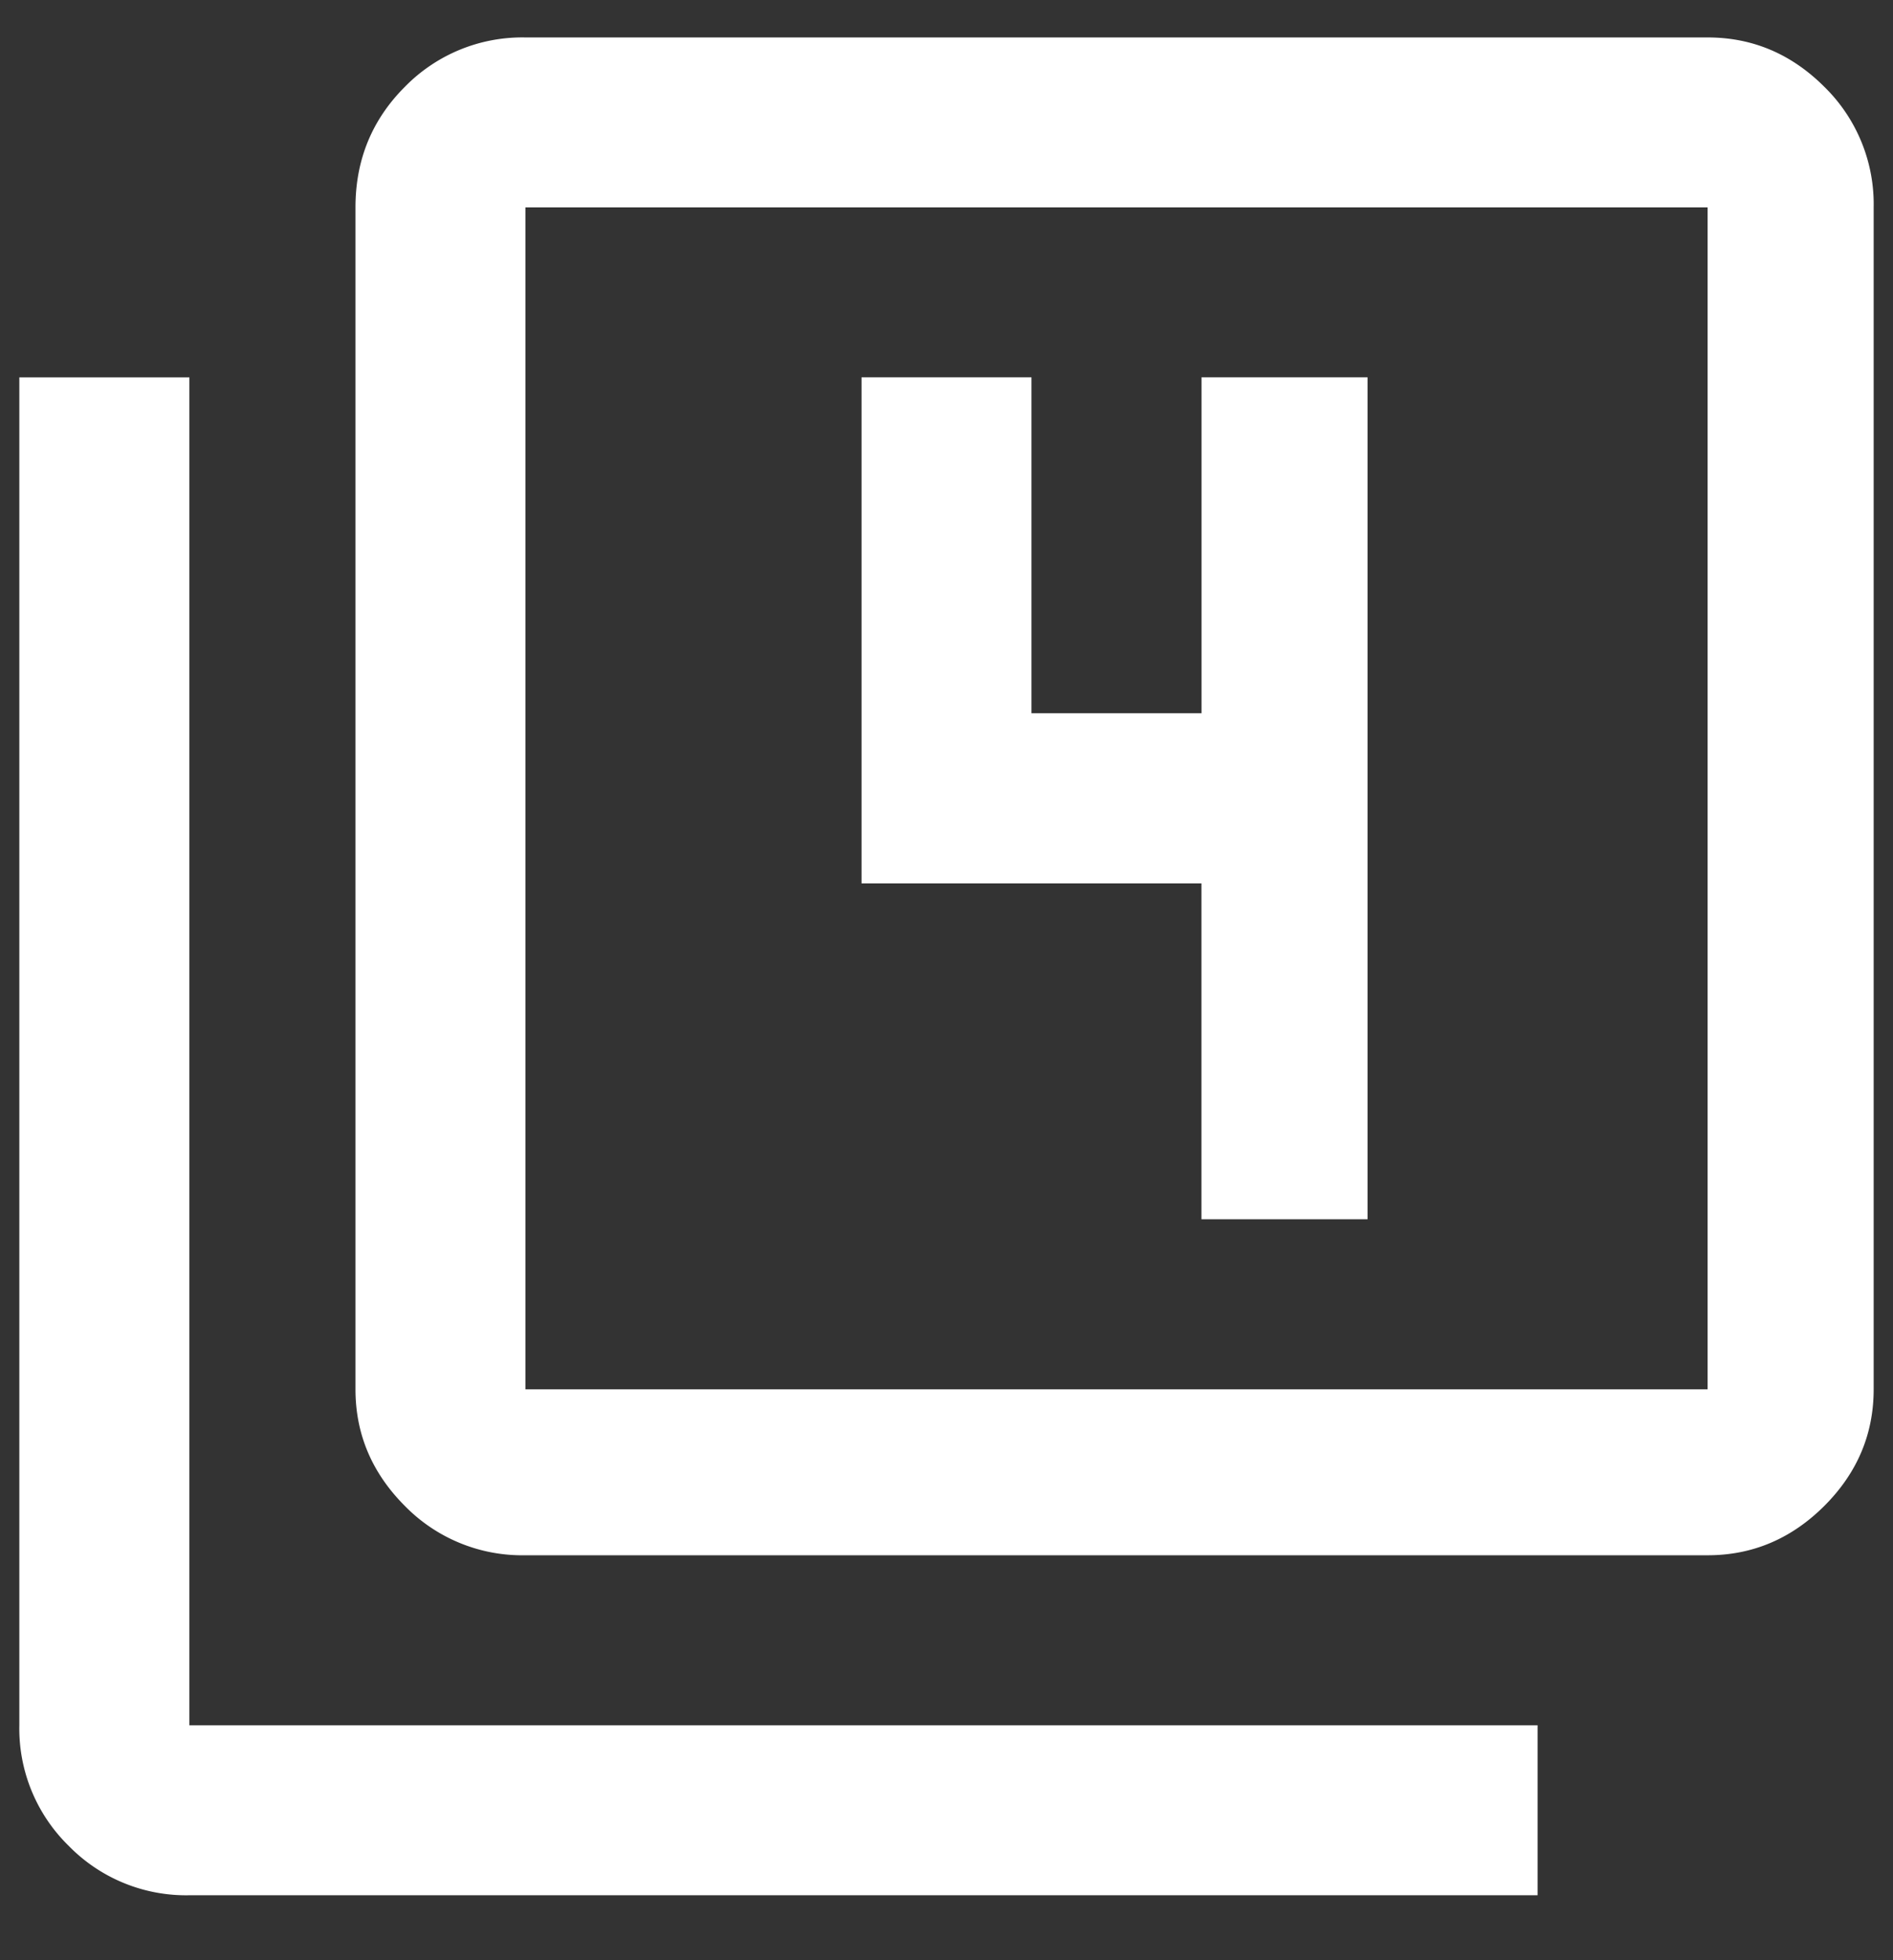
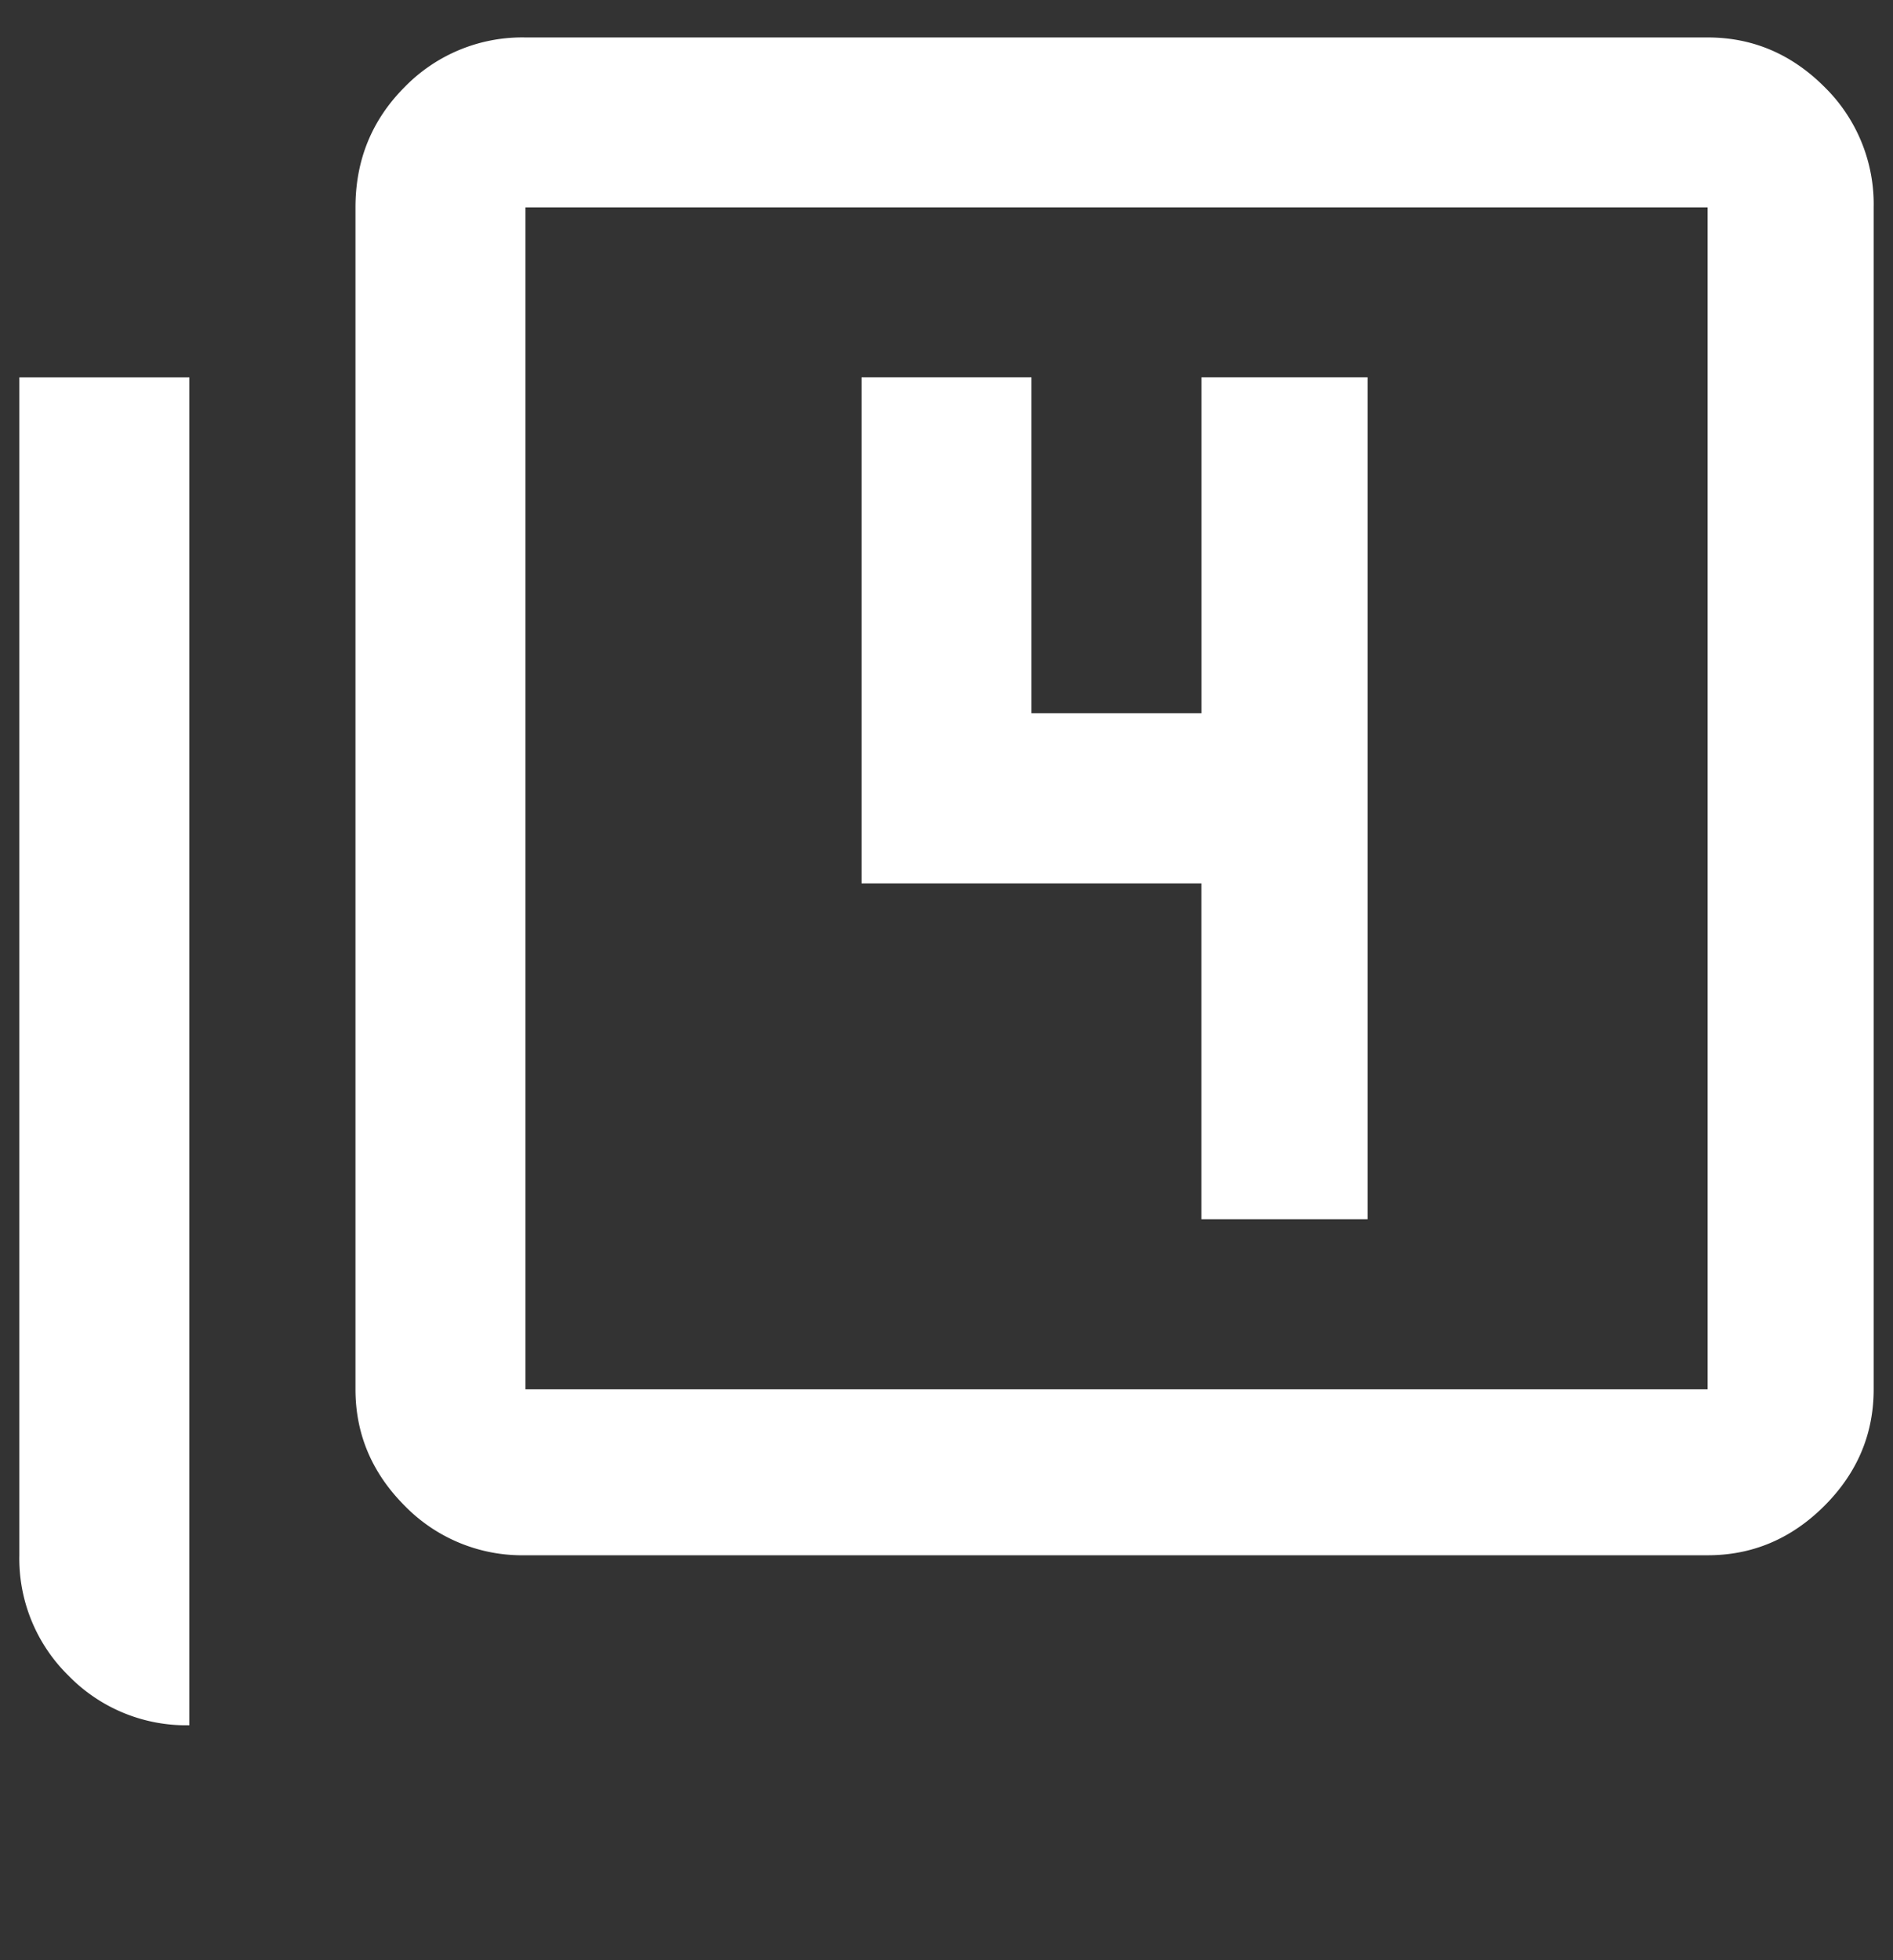
<svg xmlns="http://www.w3.org/2000/svg" width="28" height="29" fill="none">
  <rect width="100%" height="100%" fill="#333333" stroke="none" />
-   <path fill="#fff" d="M2.801 5.583v19.941h19.942v2.515H2.8a2.427 2.427 0 0 1-1.783-.73 2.427 2.427 0 0 1-.731-1.785V5.583H2.8Zm14.97 12.456v-4.97h-5.028V5.582h2.514v4.97h2.515v-4.97h2.456v12.456h-2.456ZM25.258.554c.663 0 1.238.243 1.726.73a2.43 2.43 0 0 1 .73 1.784v17.486c0 .663-.243 1.238-.73 1.725-.488.487-1.063.73-1.726.73H7.772a2.427 2.427 0 0 1-1.784-.73c-.487-.488-.73-1.063-.73-1.725V3.068c0-.701.243-1.296.73-1.783A2.427 2.427 0 0 1 7.772.554h17.485Zm0 20V3.068H7.772v17.486h17.485Z" />
+   <path fill="#fff" d="M2.801 5.583v19.941h19.942H2.8a2.427 2.427 0 0 1-1.783-.73 2.427 2.427 0 0 1-.731-1.785V5.583H2.8Zm14.97 12.456v-4.97h-5.028V5.582h2.514v4.97h2.515v-4.97h2.456v12.456h-2.456ZM25.258.554c.663 0 1.238.243 1.726.73a2.43 2.43 0 0 1 .73 1.784v17.486c0 .663-.243 1.238-.73 1.725-.488.487-1.063.73-1.726.73H7.772a2.427 2.427 0 0 1-1.784-.73c-.487-.488-.73-1.063-.73-1.725V3.068c0-.701.243-1.296.73-1.783A2.427 2.427 0 0 1 7.772.554h17.485Zm0 20V3.068H7.772v17.486h17.485Z" />
</svg>